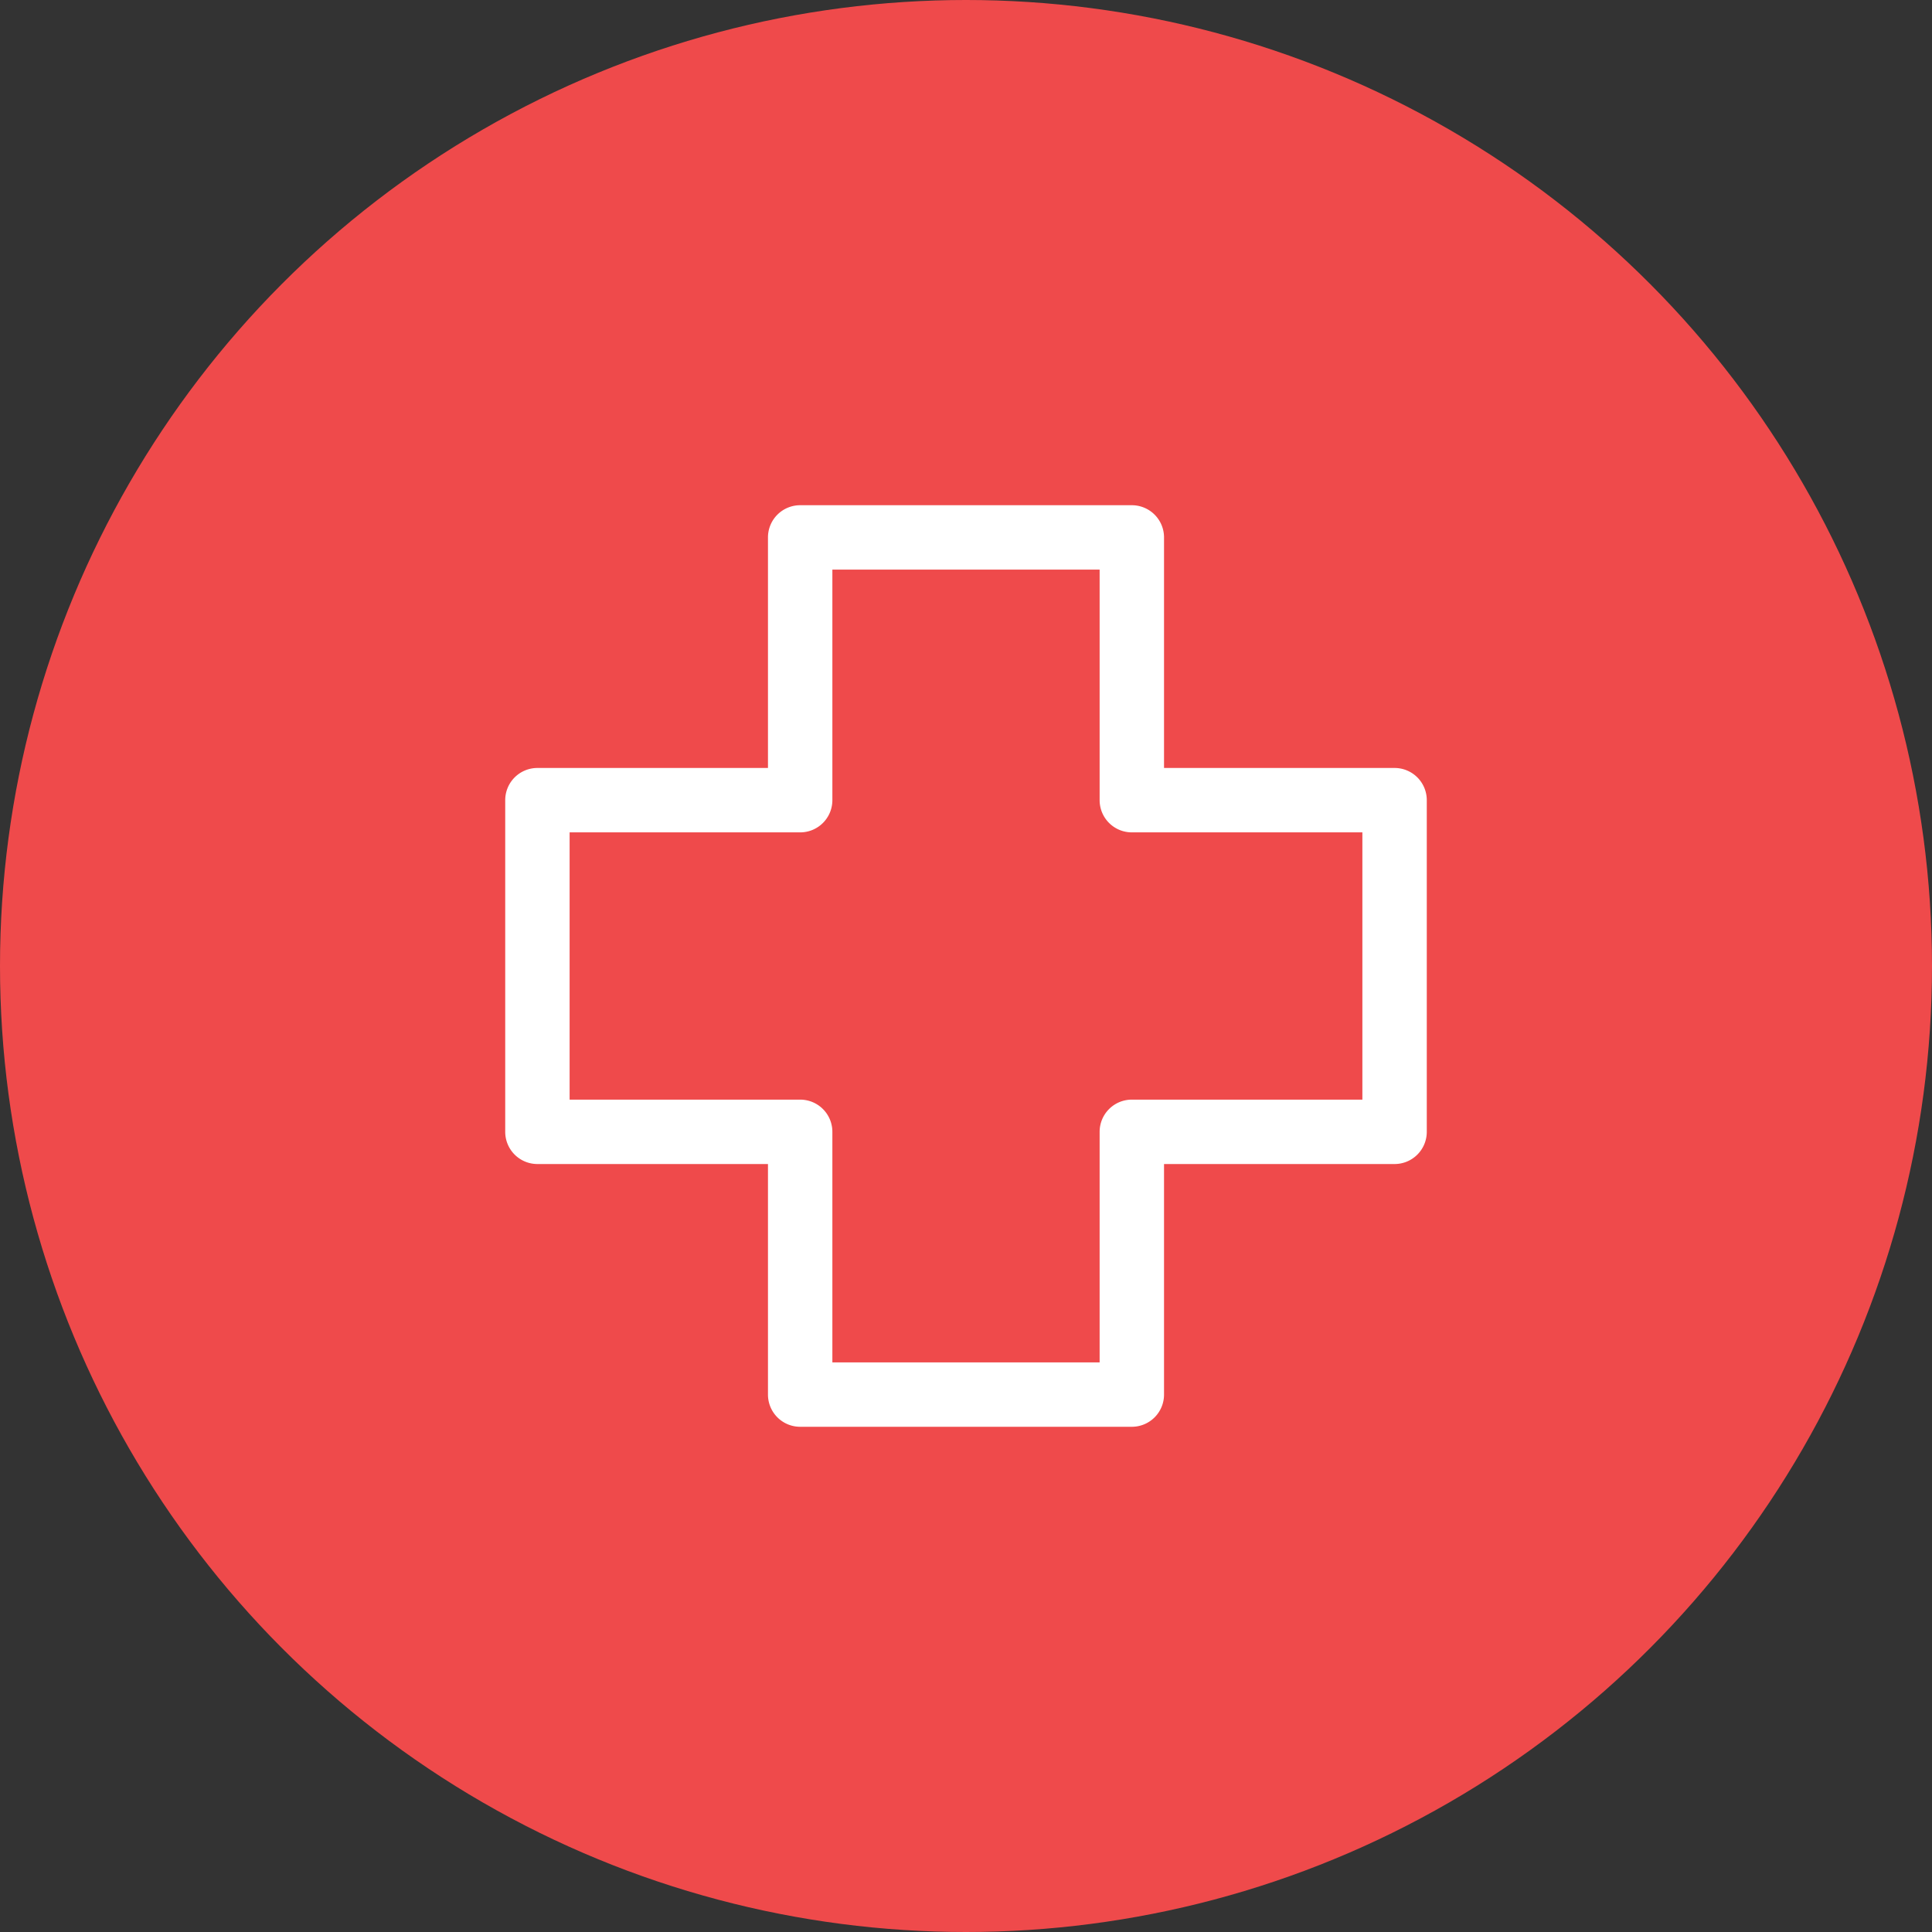
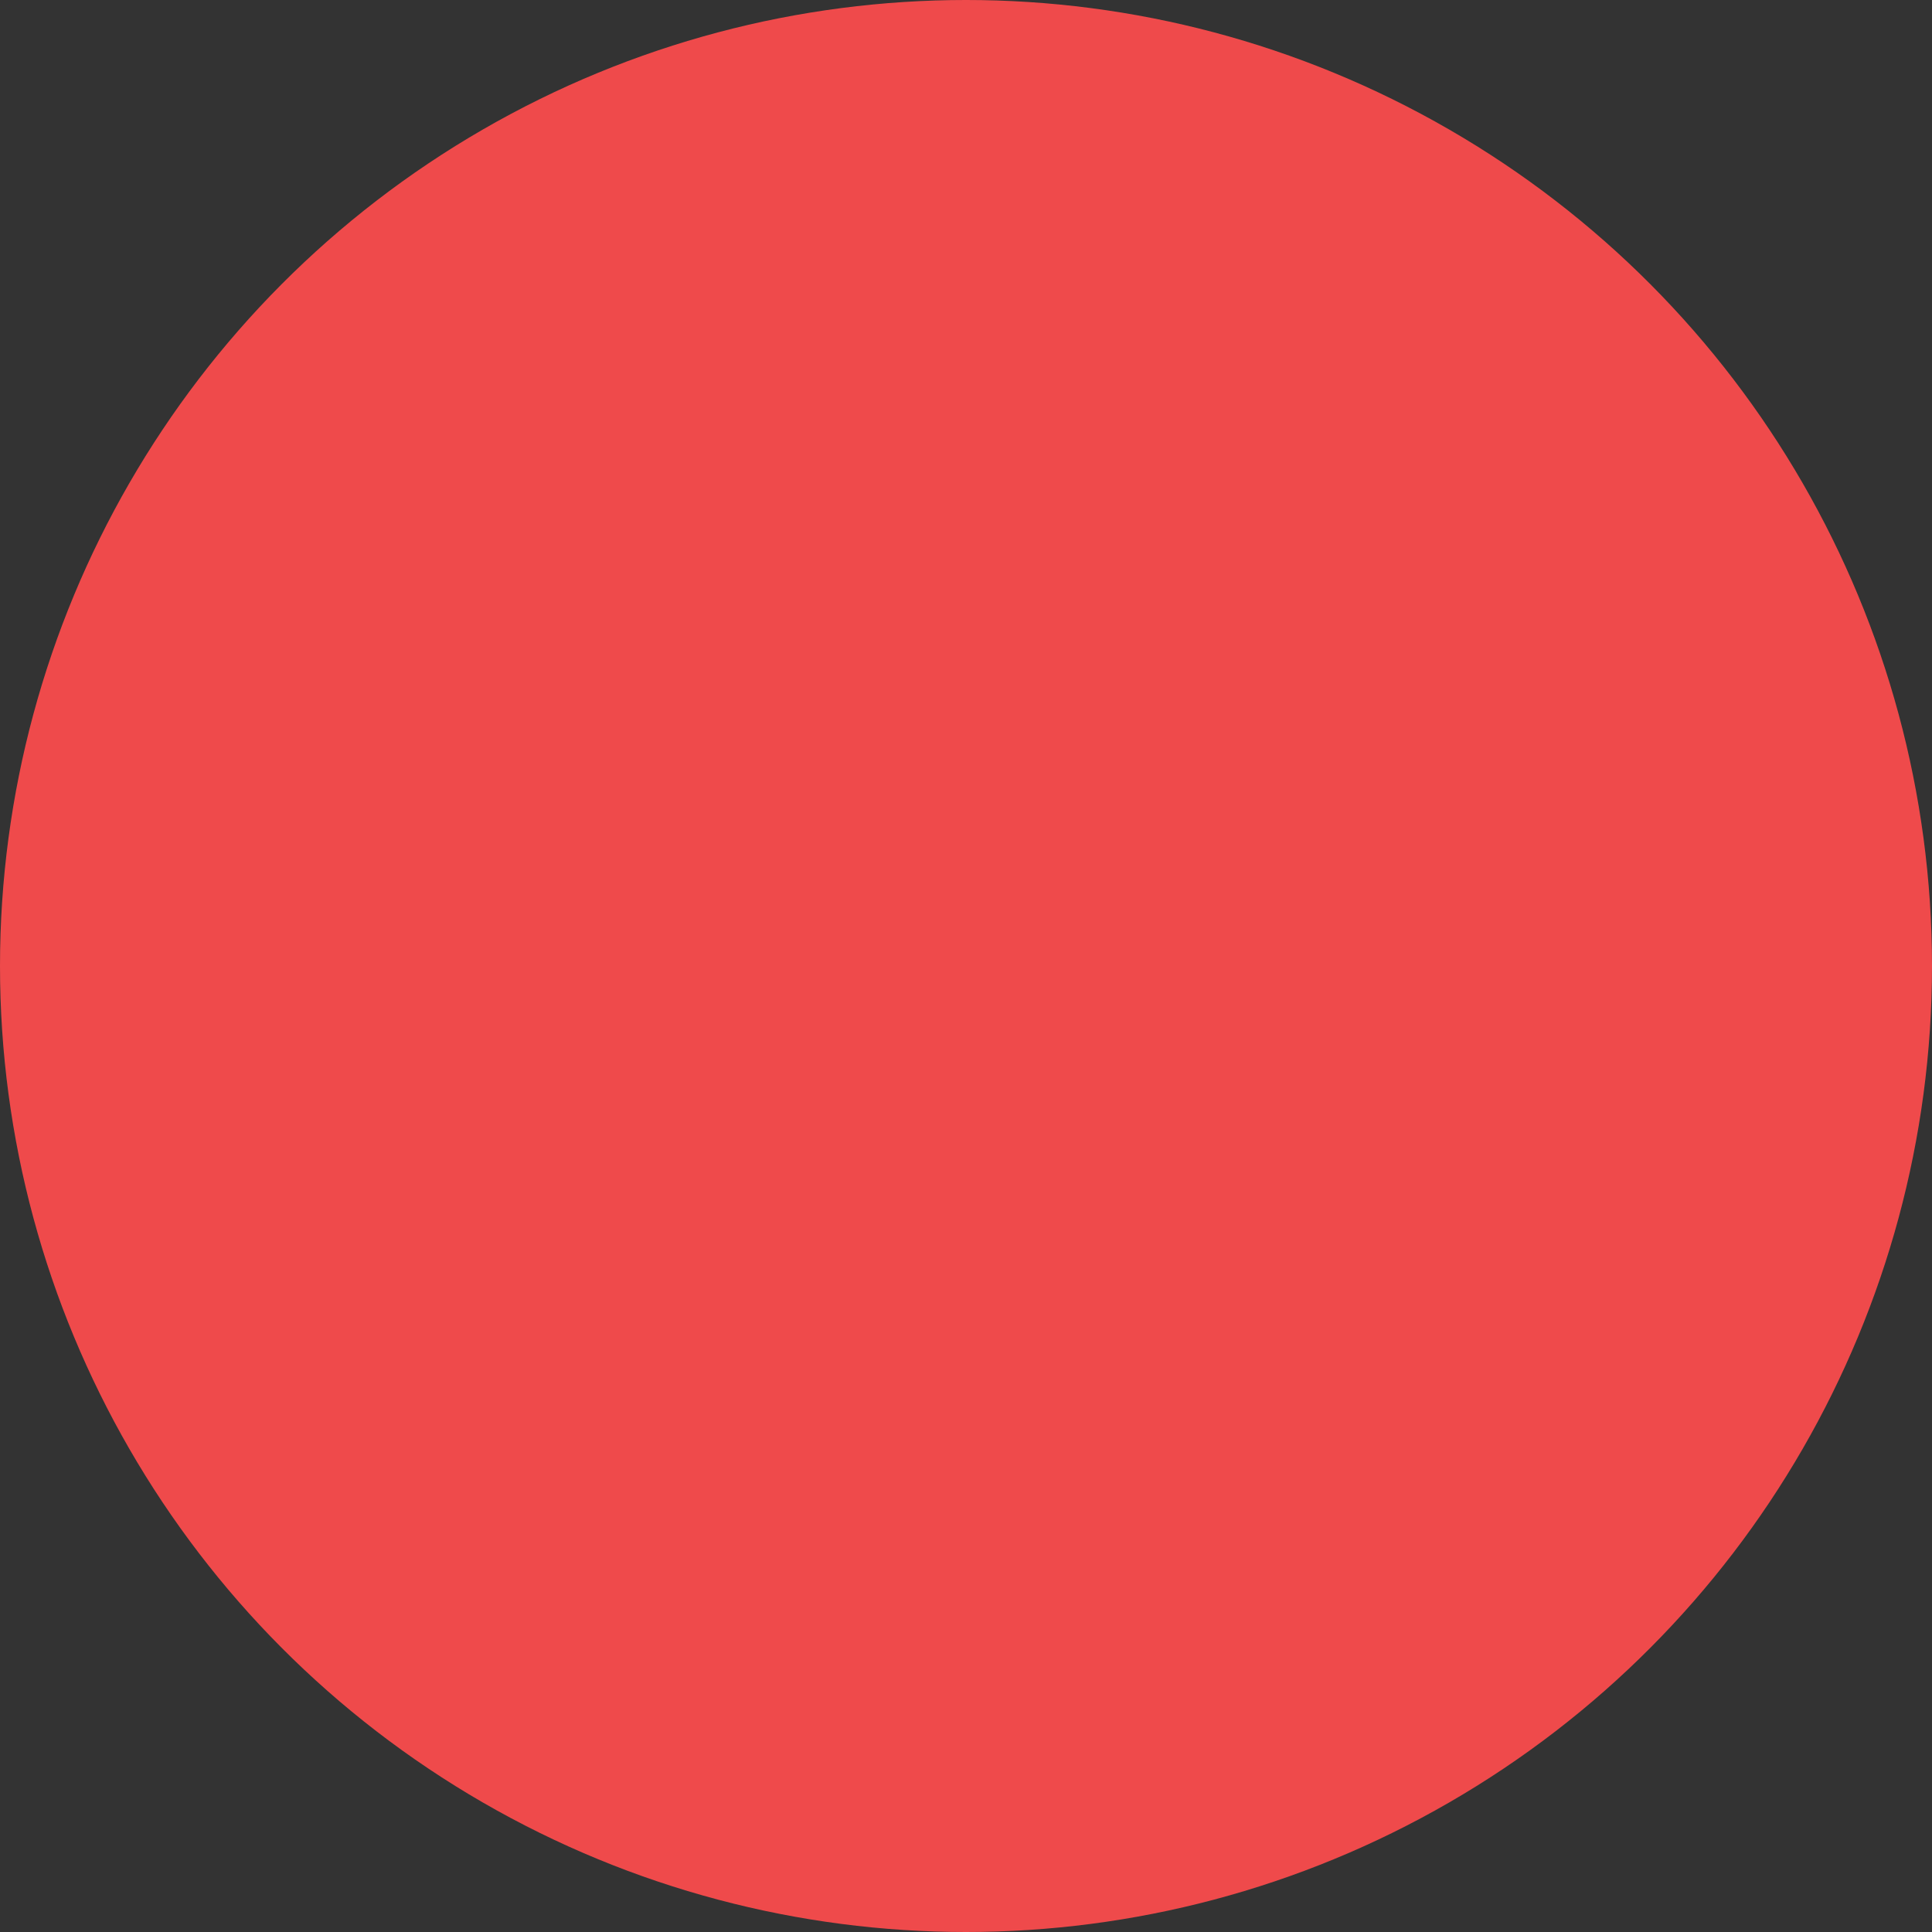
<svg xmlns="http://www.w3.org/2000/svg" id="Layer_1" data-name="Layer 1" viewBox="0 0 60 60">
  <rect x="0" y="0" width="60" height="60" fill="#333333" stroke="none" />
  <defs>
    <style>.cls-1{fill:#ef4a4b;}.cls-2{fill:#fff;}</style>
  </defs>
  <title>Iconos_Avanza_expanded</title>
  <circle class="cls-1" cx="30" cy="30" r="30" />
-   <path class="cls-2" d="M35.15,44.31H24.85a1,1,0,0,1-1-1V36.15H16.69a1,1,0,0,1-1-1V24.85a1,1,0,0,1,1-1h7.16V16.69a1,1,0,0,1,1-1h10.3a1,1,0,0,1,1,1v7.16h7.16a1,1,0,0,1,1,1v10.3a1,1,0,0,1-1,1H36.15v7.16A1,1,0,0,1,35.15,44.31Zm-9.3-2h8.3V35.15a1,1,0,0,1,1-1h7.16v-8.3H35.15a1,1,0,0,1-1-1V17.69h-8.3v7.16a1,1,0,0,1-1,1H17.69v8.3h7.16a1,1,0,0,1,1,1Z" />
</svg>